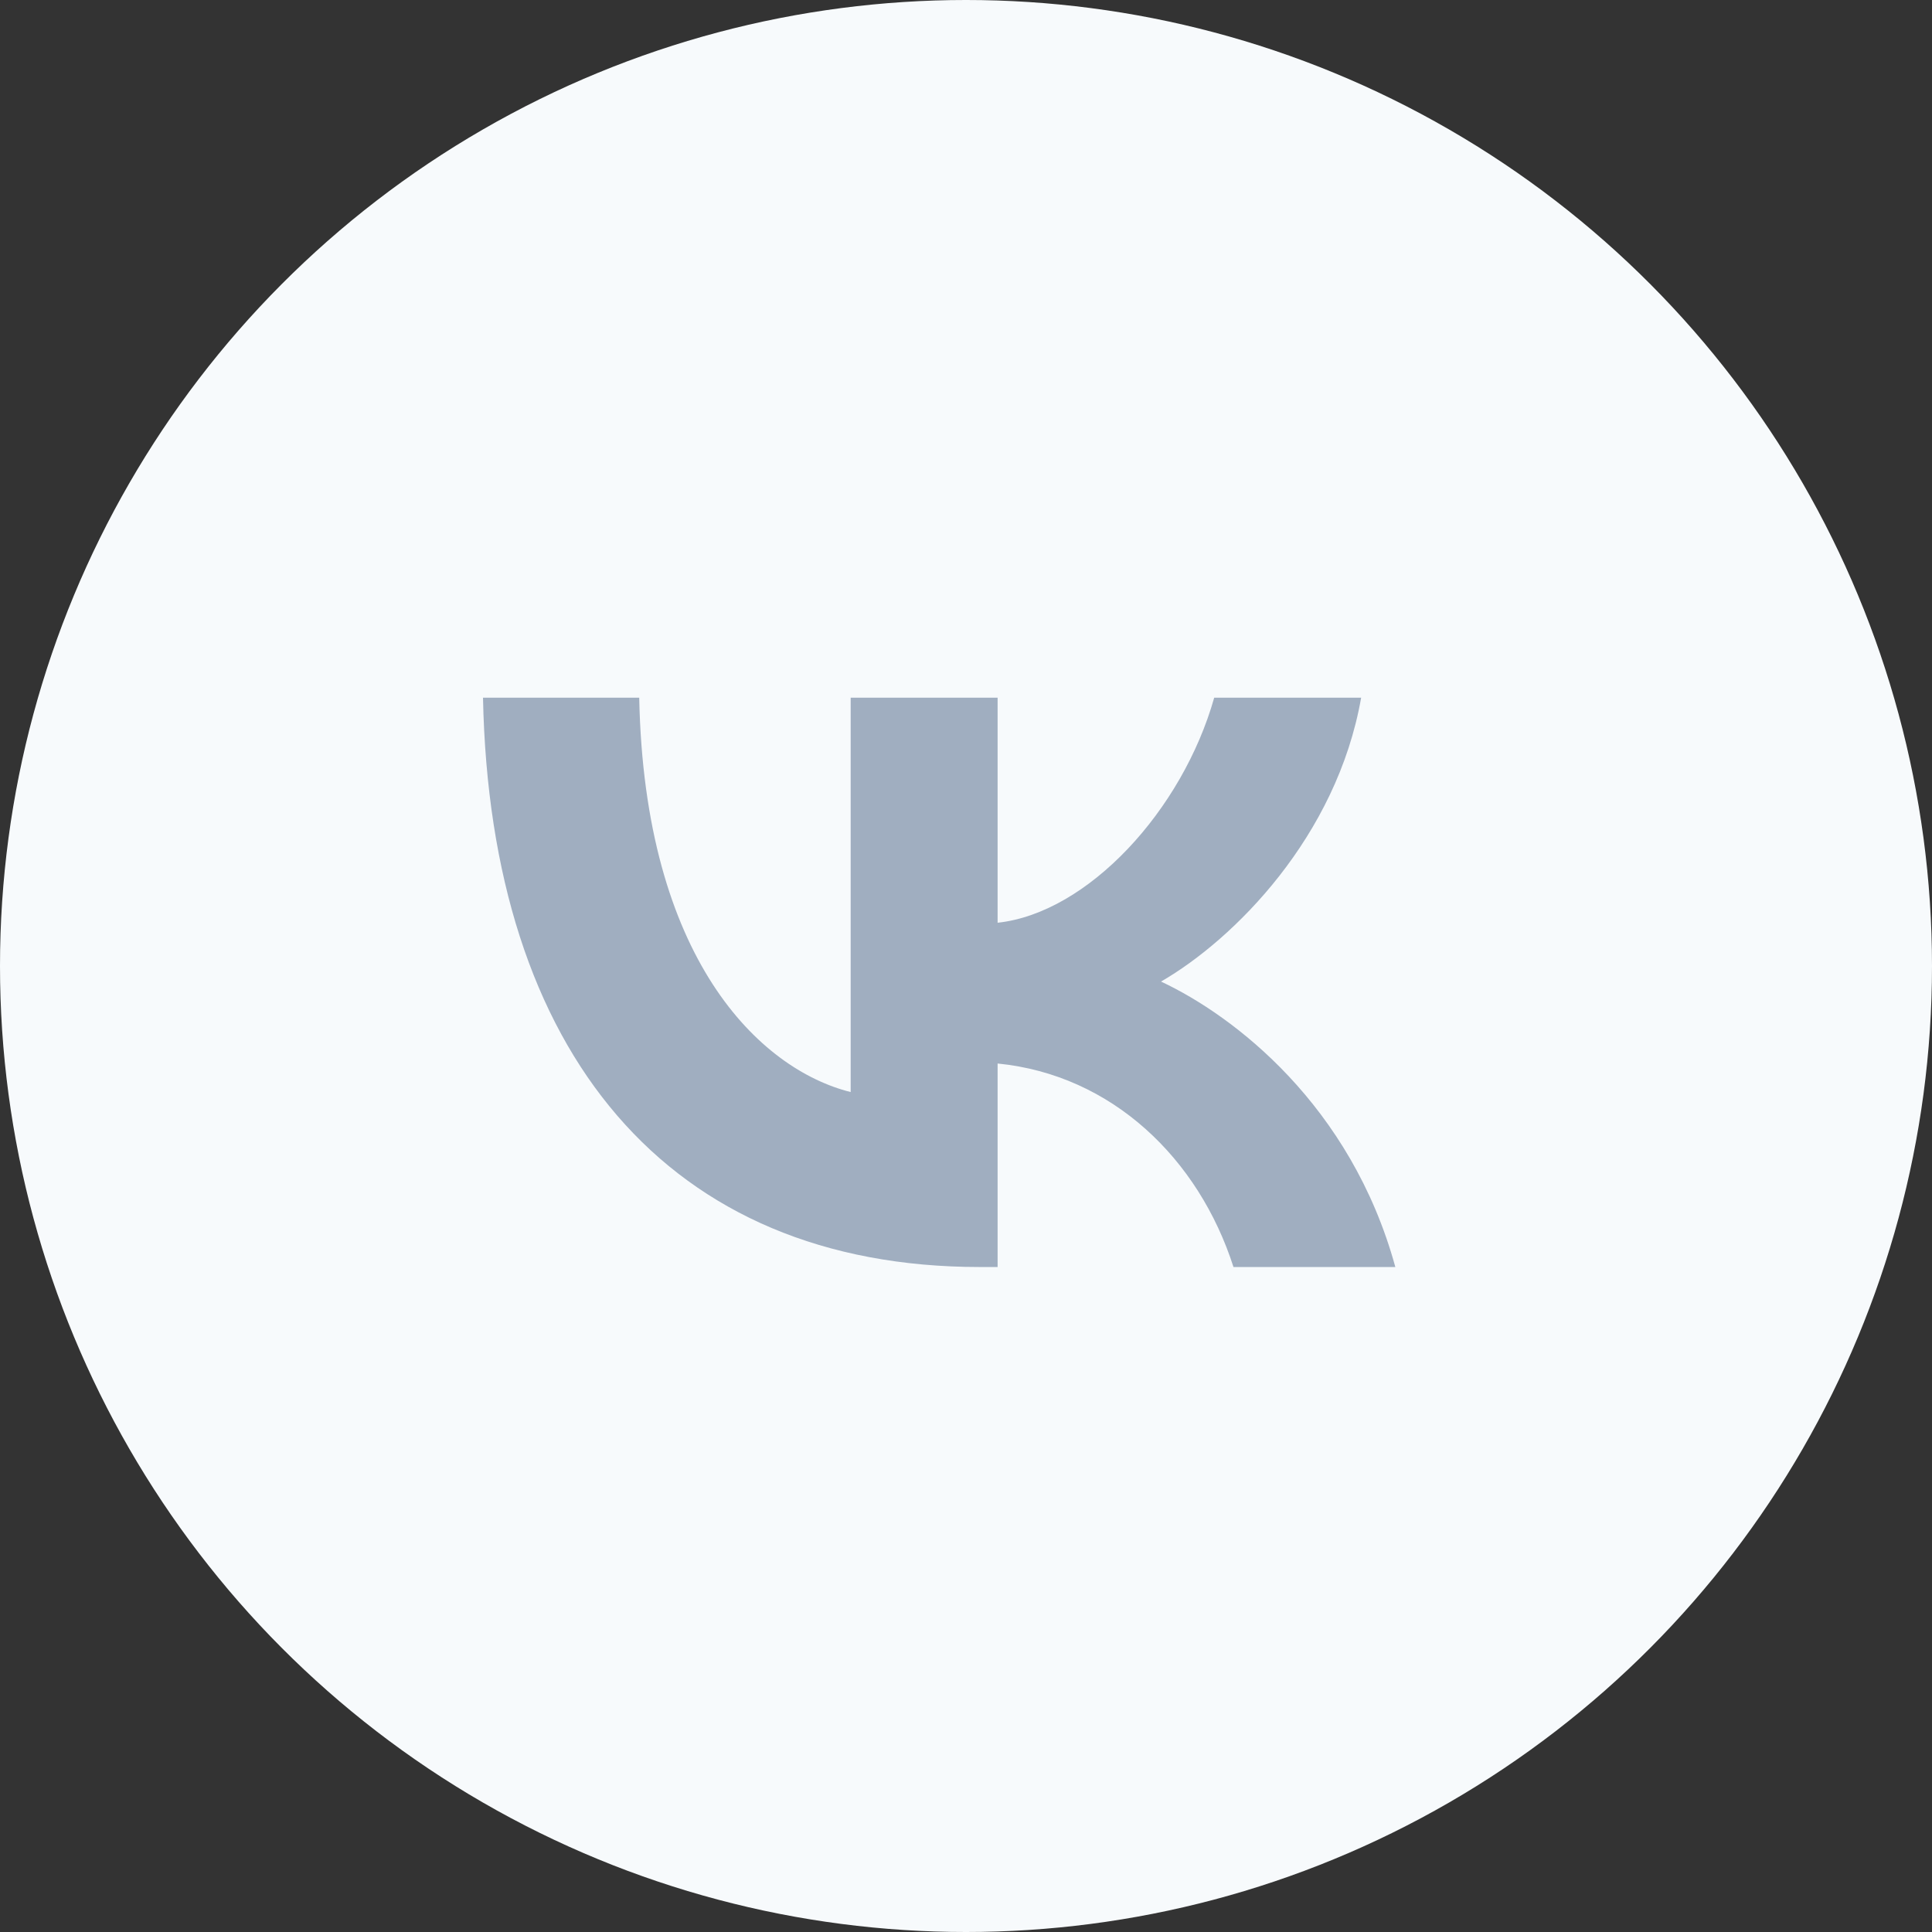
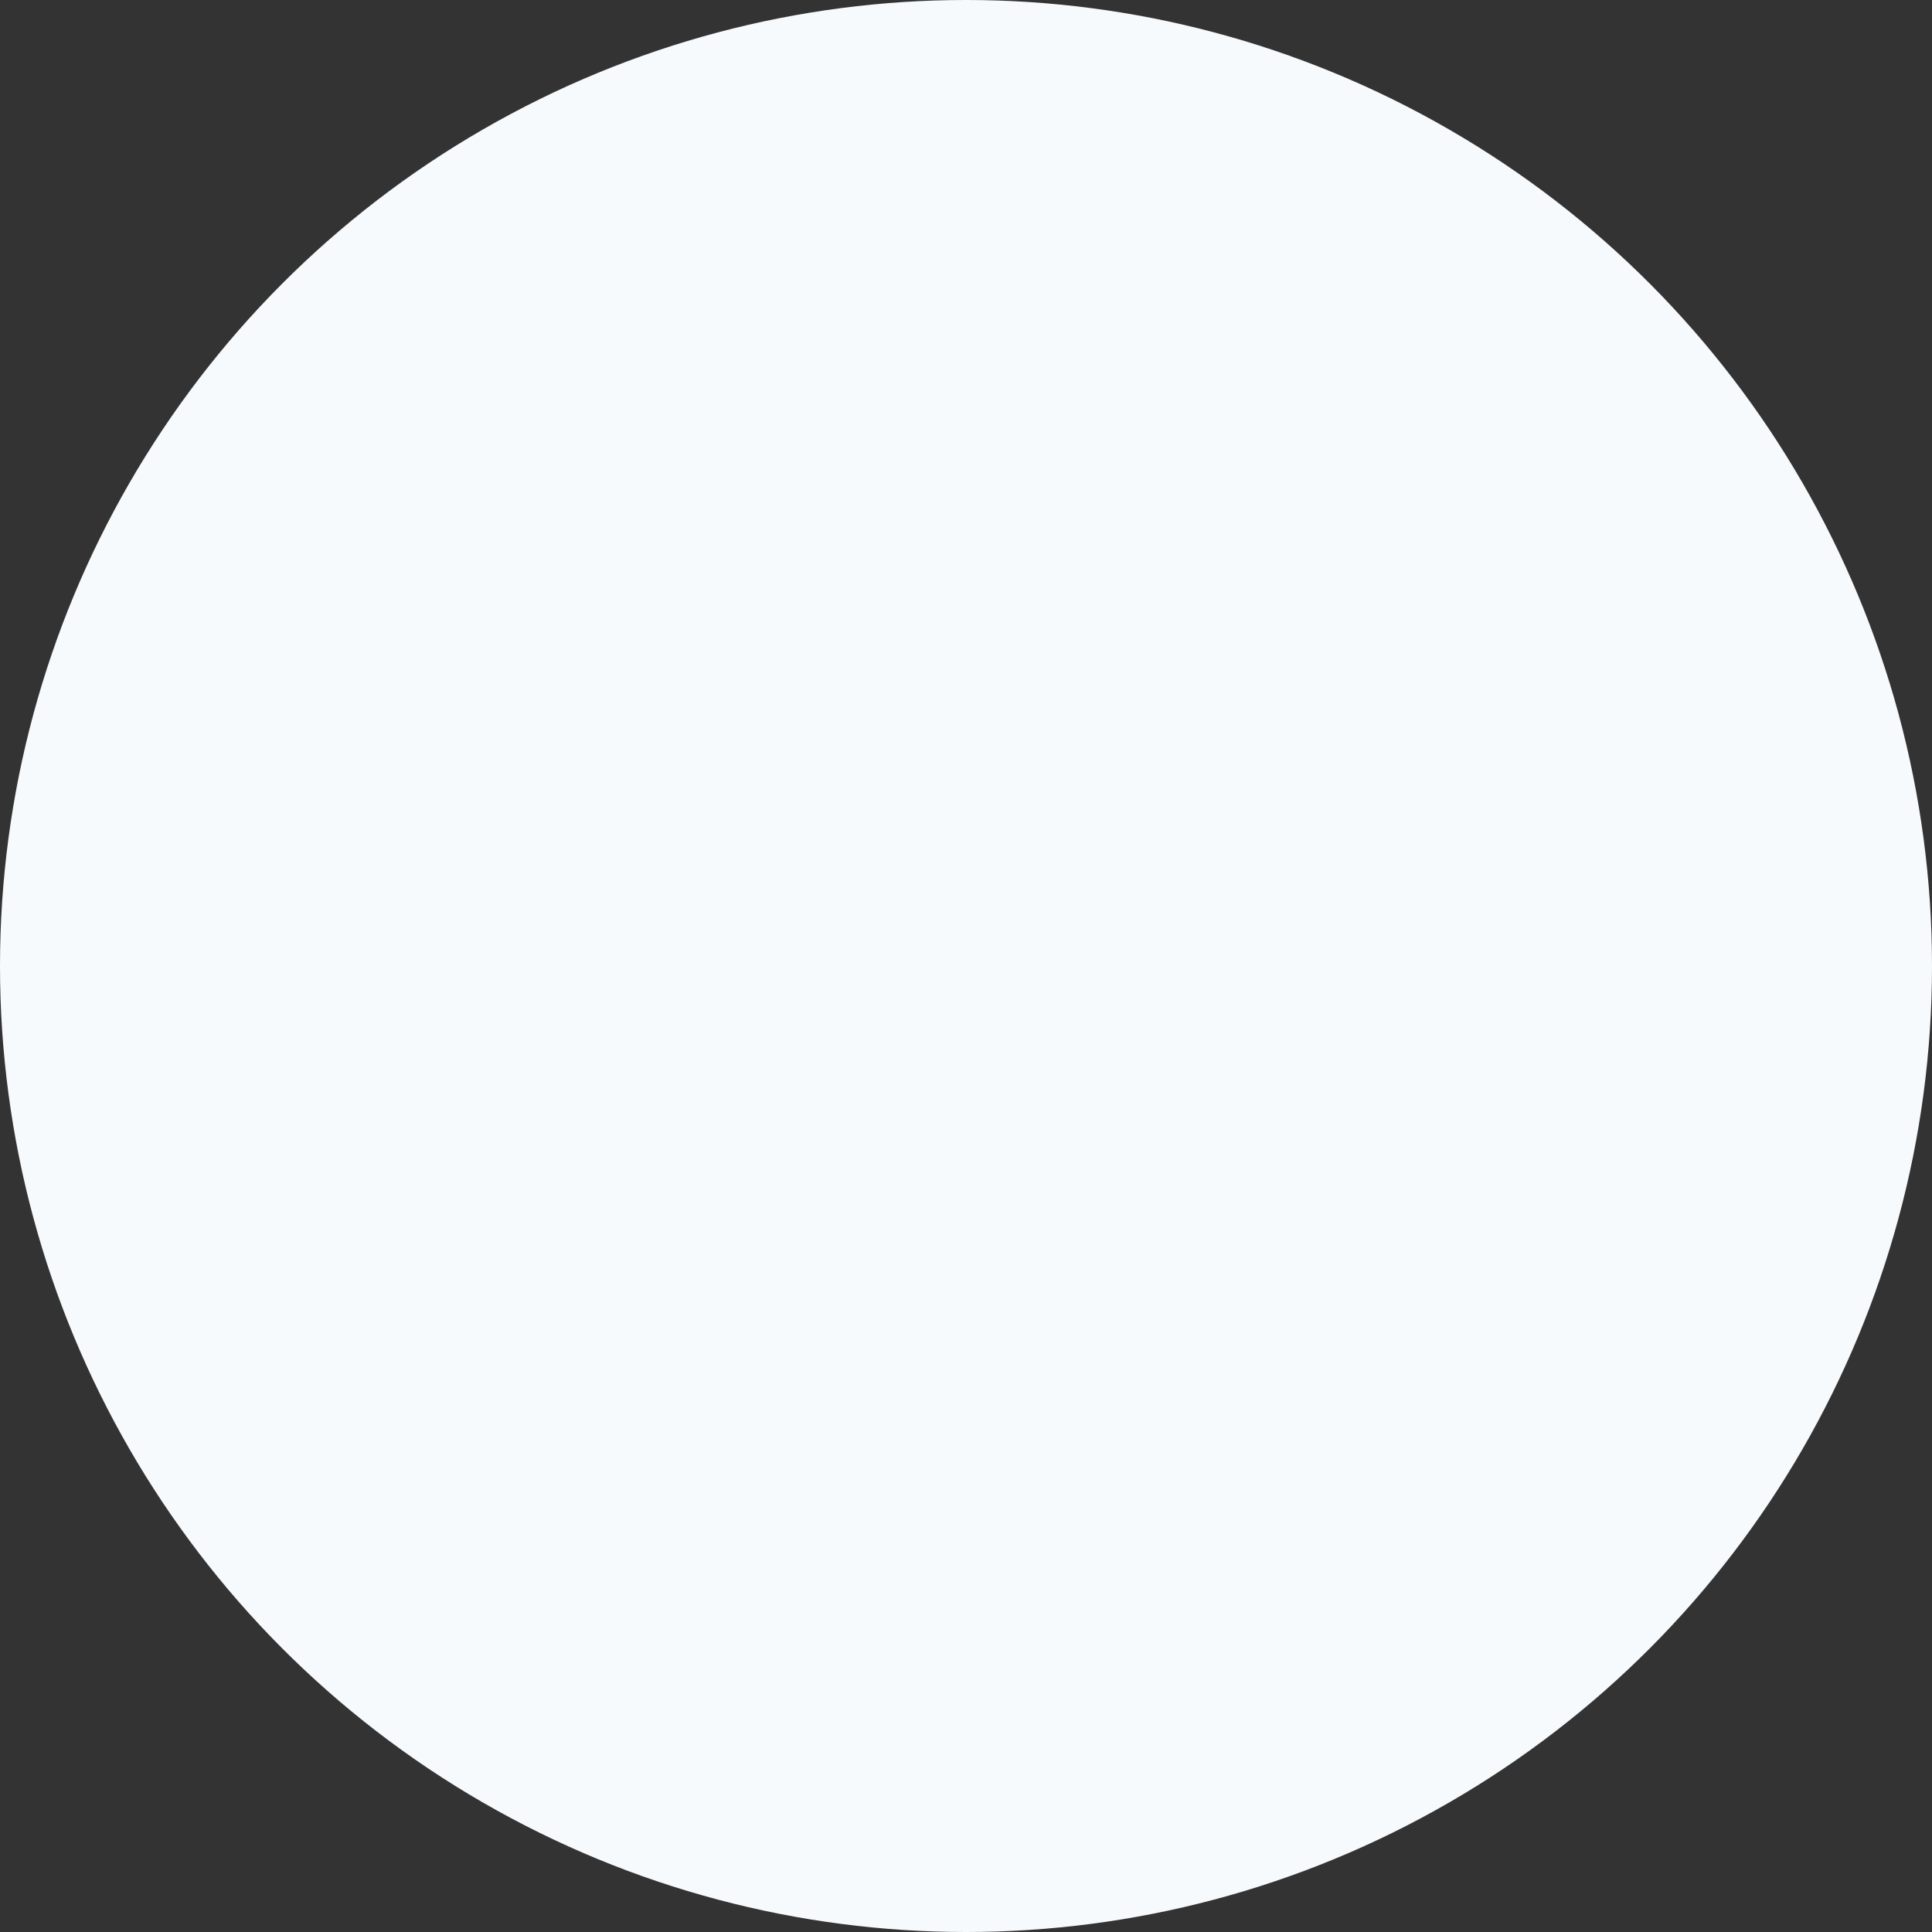
<svg xmlns="http://www.w3.org/2000/svg" width="36" height="36" viewBox="0 0 36 36" fill="none">
  <rect x="0" y="0" width="36" height="36" fill="#333333" stroke="none" />
  <circle cx="18" cy="18" r="18" fill="#F7FAFC" />
-   <path d="M18.259 23.609C12.452 23.609 9.134 19.626 9 13H11.911C12.007 17.864 14.151 19.923 15.851 20.349V13H18.589V17.194C20.27 17.012 22.031 15.102 22.625 13H25.363C24.909 15.59 22.994 17.505 21.634 18.29C22.994 18.927 25.172 20.593 26 23.609H22.984C22.338 21.593 20.724 20.028 18.589 19.817V23.609H18.259Z" fill="#A0AEC0" />
</svg>